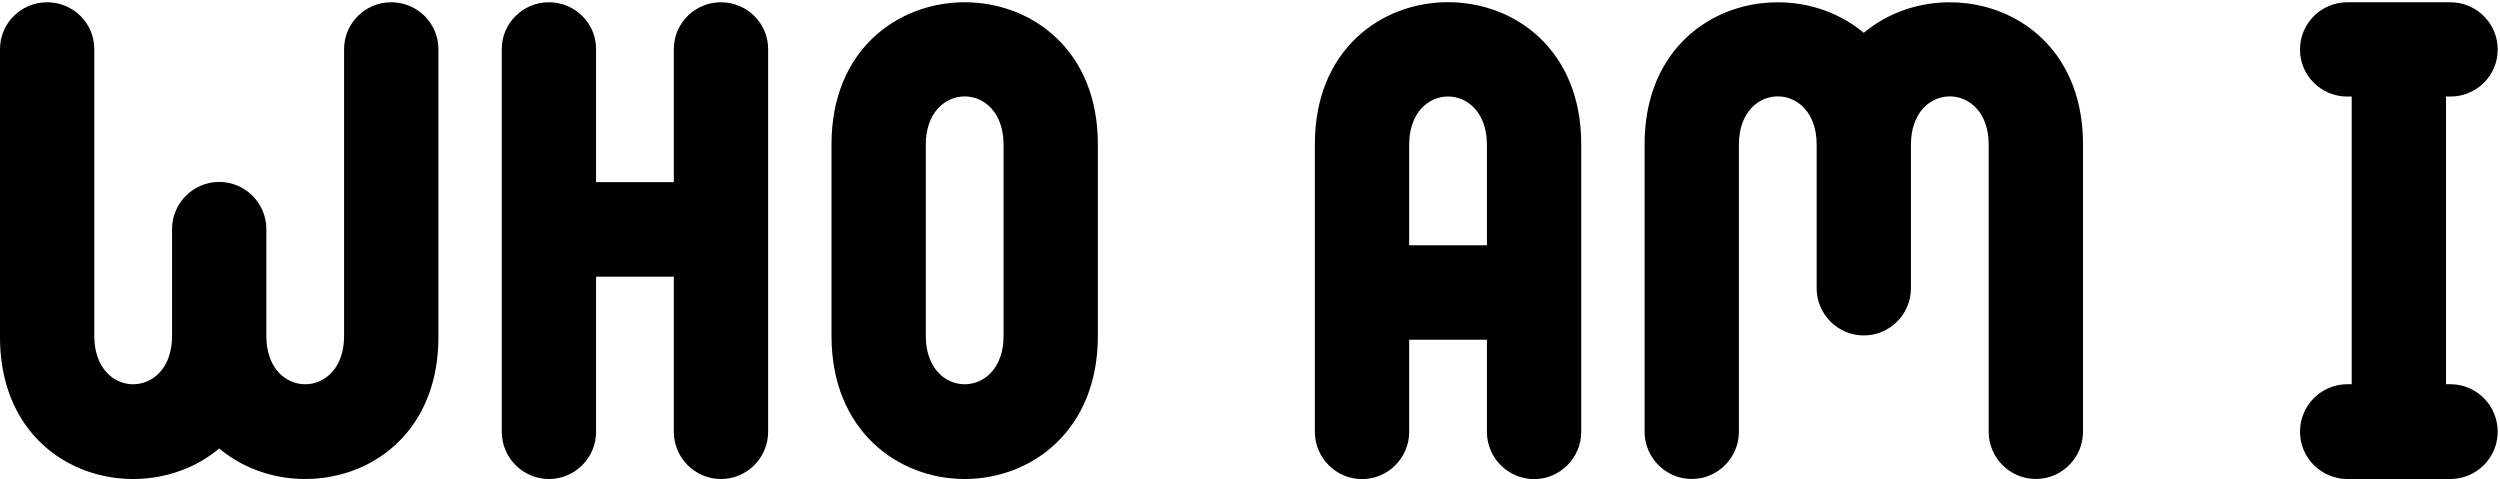
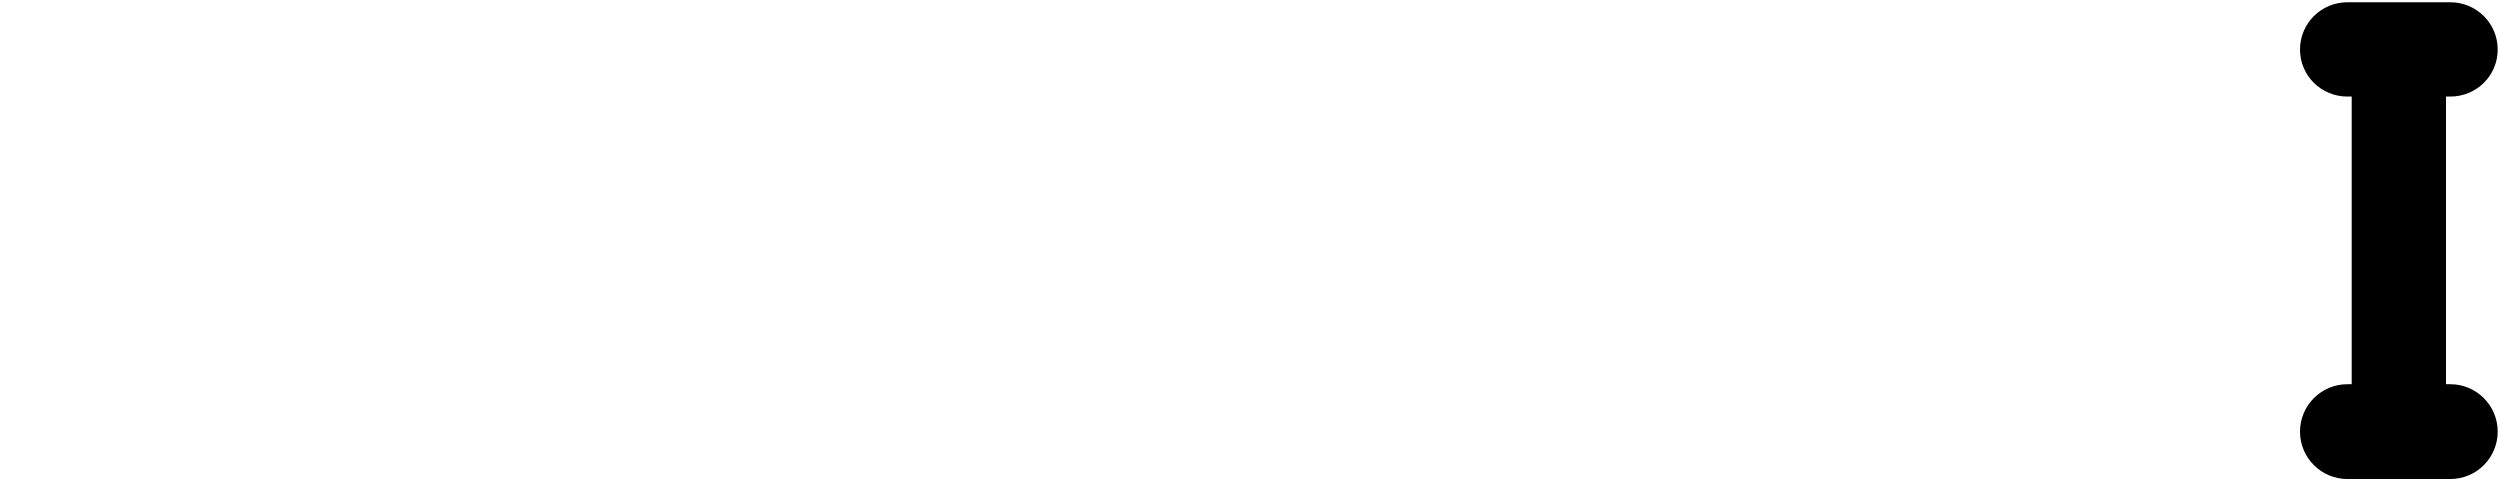
<svg xmlns="http://www.w3.org/2000/svg" width="100%" height="100%" viewBox="0 0 861 165" version="1.1" xml:space="preserve" style="fill-rule:evenodd;clip-rule:evenodd;stroke-linejoin:round;stroke-miterlimit:2;">
  <g>
-     <path d="M485.319,84.459C485.319,79.256 485.32,49.811 485.32,49.811C485.32,27.71 512.093,27.701 512.093,49.811L512.093,84.459L485.319,84.459ZM544.572,49.628C544.572,-15.527 452.84,-15.546 452.84,49.628C452.84,39.204 452.84,98.956 452.84,148.763C452.84,157.692 460.146,165 469.077,165L469.08,165C478.011,165 485.319,157.695 485.319,148.763L485.319,117.015L512.093,117.015L512.093,148.763C512.093,157.692 519.398,165 528.33,165L528.333,165C537.264,165 544.572,157.695 544.572,148.763L544.572,49.628Z" />
-     <path d="M248.306,0.779L248.303,0.779C239.372,0.779 232.064,7.96 232.064,16.891L232.064,62.729L205.29,62.729L205.29,16.891C205.29,7.963 197.985,0.779 189.054,0.779L189.05,0.779C180.119,0.779 172.811,7.96 172.811,16.891L172.811,148.738C172.811,157.668 180.117,164.975 189.048,164.975L189.051,164.975C197.982,164.975 205.29,157.671 205.29,148.738L205.29,95.286L232.064,95.286L232.064,148.738C232.064,157.668 239.37,164.975 248.3,164.975L248.303,164.975C257.234,164.975 264.543,157.671 264.543,148.738L264.543,16.891C264.543,7.963 257.237,0.779 248.306,0.779Z" />
-     <path d="M701.144,164.962C710.075,164.962 717.383,157.657 717.383,148.725L717.383,49.662C717.383,1.966 668.232,-10.819 641.888,11.316C615.542,-10.814 566.399,1.957 566.399,49.662L566.399,148.725C566.399,157.653 573.704,164.962 582.636,164.962L582.639,164.962C591.57,164.962 598.877,157.657 598.877,148.725C598.877,119.613 598.878,49.771 598.878,49.771C598.878,27.671 625.652,27.662 625.652,49.771L625.652,99.294C625.652,108.222 632.957,115.53 641.888,115.53L641.891,115.53C650.823,115.53 658.13,108.225 658.13,99.294C658.13,94.822 658.131,49.771 658.131,49.771C658.131,27.671 684.904,27.662 684.904,49.771L684.904,148.725C684.904,157.653 692.209,164.962 701.141,164.962L701.144,164.962Z" />
    <path d="M843.88,33.257C852.896,33.257 860.206,26.072 860.206,17.056C860.206,8.04 852.896,0.779 843.88,0.779L808.447,0.779C799.431,0.779 792.122,8.04 792.122,17.056C792.122,26.072 799.431,33.257 808.447,33.257L809.925,33.257L809.925,132.324L808.447,132.324C799.431,132.324 792.122,139.633 792.122,148.65C792.122,157.666 799.431,164.975 808.447,164.975L843.88,164.975C852.896,164.975 860.206,157.666 860.206,148.65C860.206,139.633 852.896,132.324 843.88,132.324L842.403,132.324L842.403,33.257L843.88,33.257Z" />
-     <path d="M134.748,0.781L134.745,0.781C125.813,0.781 118.505,7.961 118.505,16.893C118.505,46.004 118.504,115.764 118.504,115.764C118.504,137.864 91.731,137.873 91.731,115.764L91.731,78.89C91.731,69.961 84.426,62.652 75.495,62.652L75.492,62.652C66.56,62.652 59.252,69.958 59.252,78.89C59.252,83.361 59.251,115.764 59.251,115.764C59.251,137.864 32.479,137.873 32.479,115.764L32.479,16.893C32.479,7.964 25.173,0.781 16.242,0.781L16.239,0.781C7.307,0.781 0,7.961 0,16.893L0,116.103C0,163.798 49.15,176.584 75.495,154.45C101.842,176.579 150.984,163.809 150.984,116.103L150.984,16.893C150.984,7.964 143.679,0.781 134.748,0.781Z" />
-     <path d="M332.236,132.338L332.236,132.339L332.235,132.338C325.542,132.339 318.849,126.814 318.849,115.759L318.849,49.783C318.849,38.728 325.542,33.203 332.235,33.204C338.929,33.203 345.623,38.728 345.623,49.783L345.623,115.759C345.623,126.814 338.929,132.339 332.236,132.338ZM378.101,49.656C378.101,17.077 355.168,0.784 332.235,0.782C309.303,0.784 286.37,17.077 286.37,49.656L286.37,115.759C286.37,148.337 309.303,164.97 332.235,164.973L332.236,164.972L332.236,164.973C355.168,164.97 378.101,148.337 378.101,115.759L378.101,49.656Z" />
  </g>
</svg>